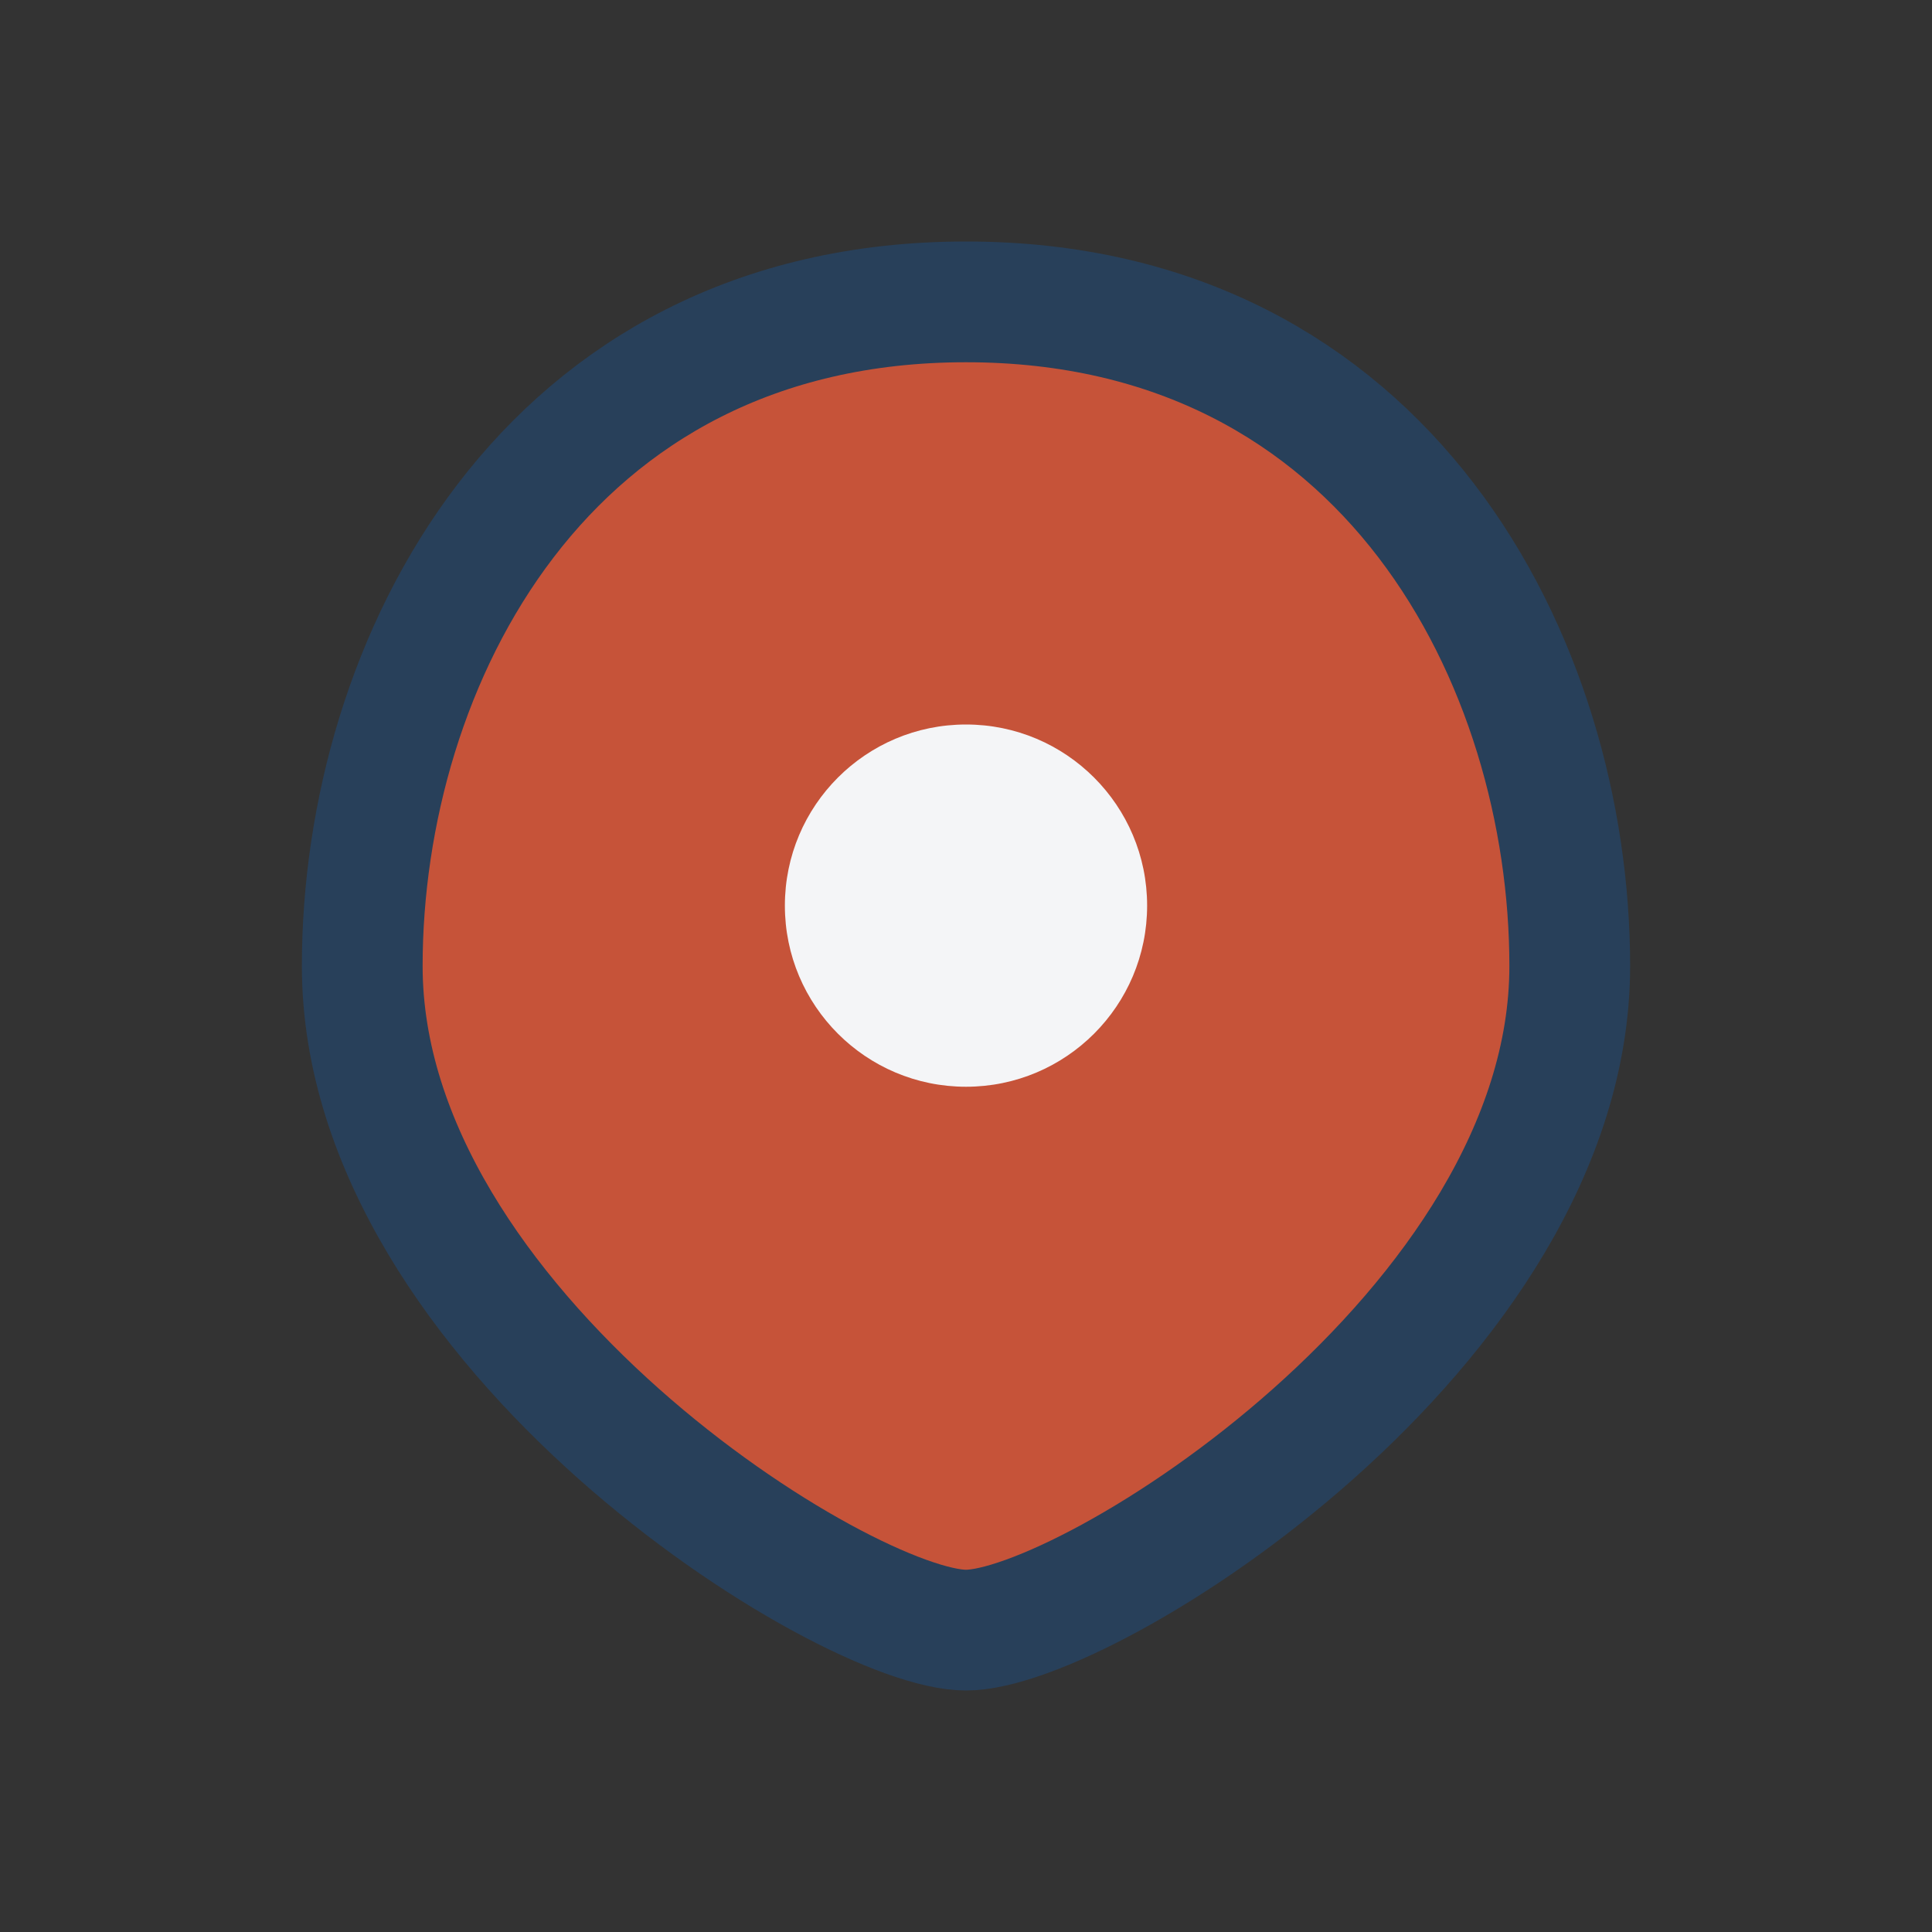
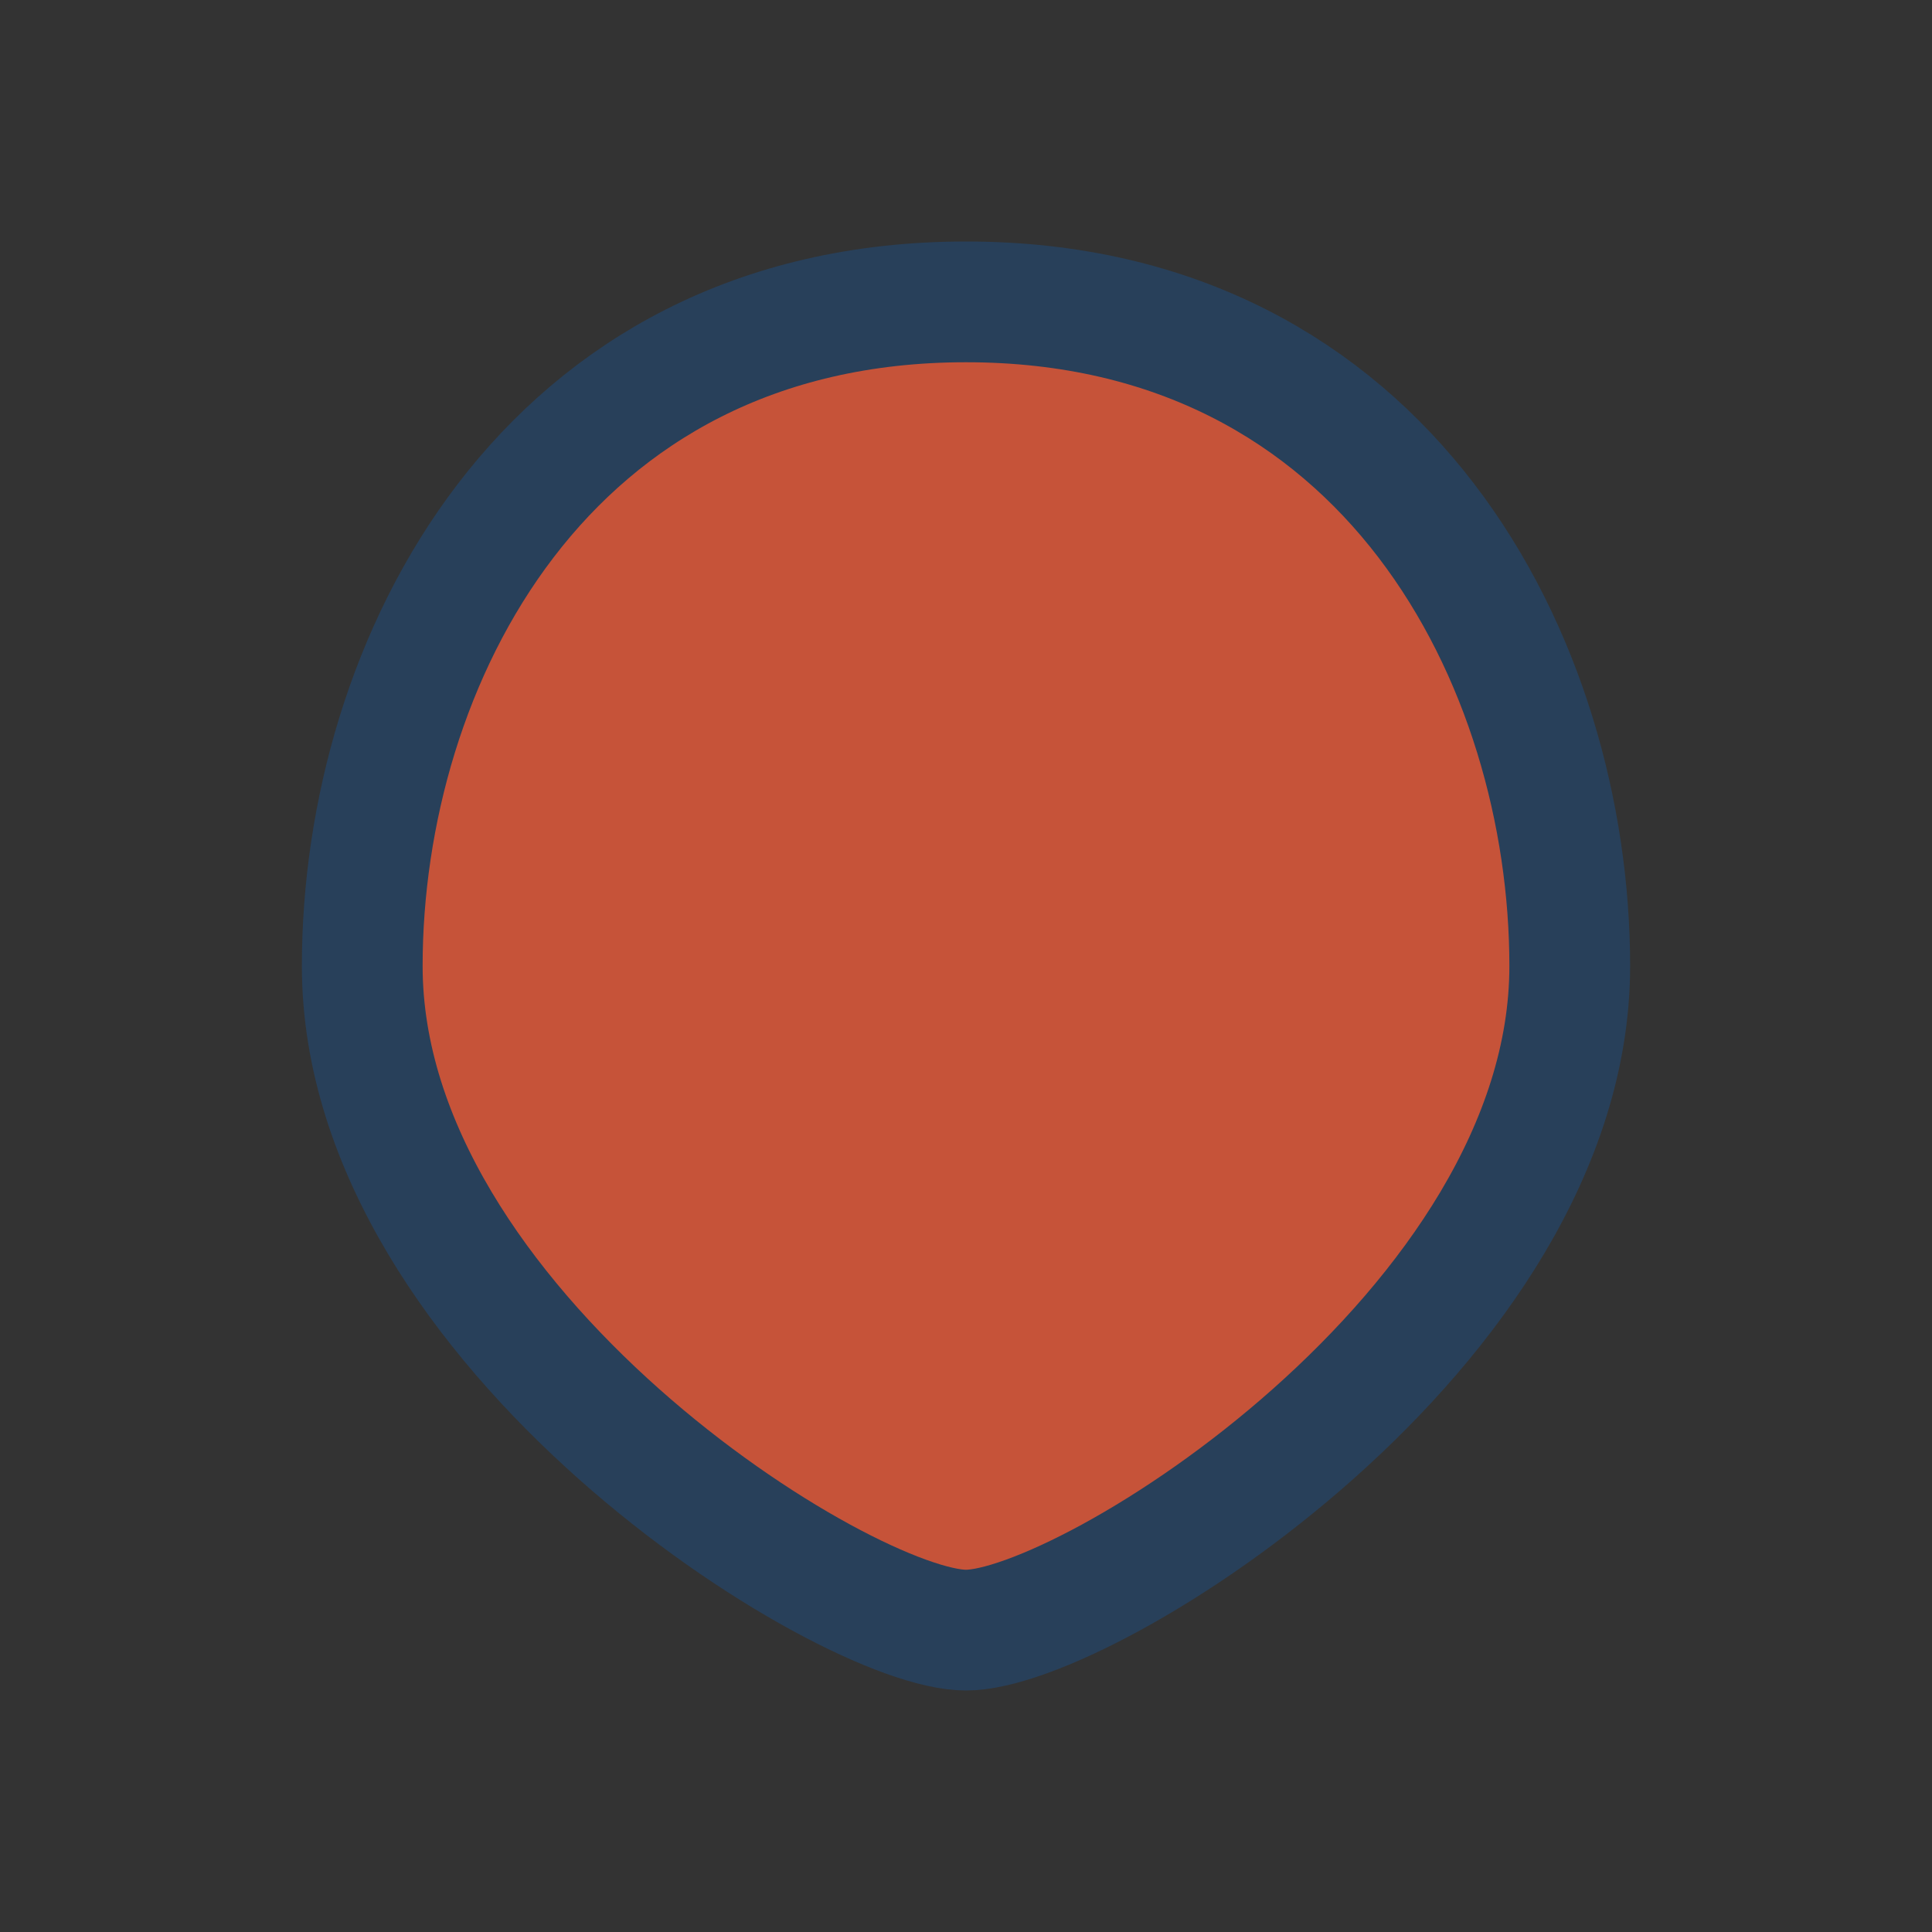
<svg xmlns="http://www.w3.org/2000/svg" viewBox="0 0 32 32" width="32" height="32">
  <rect x="0" y="0" width="32" height="32" fill="#333333" stroke="none" />
-   <path d="M16 5c7 0 10 6 10 11 0 6-8 11-10 11S6 22 6 16C6 11 9 5 16 5z" fill="#C65339" stroke="#28405A" stroke-width="2" />
-   <circle cx="16" cy="15" r="3" fill="#F4F5F7" />
+   <path d="M16 5c7 0 10 6 10 11 0 6-8 11-10 11S6 22 6 16C6 11 9 5 16 5" fill="#C65339" stroke="#28405A" stroke-width="2" />
</svg>